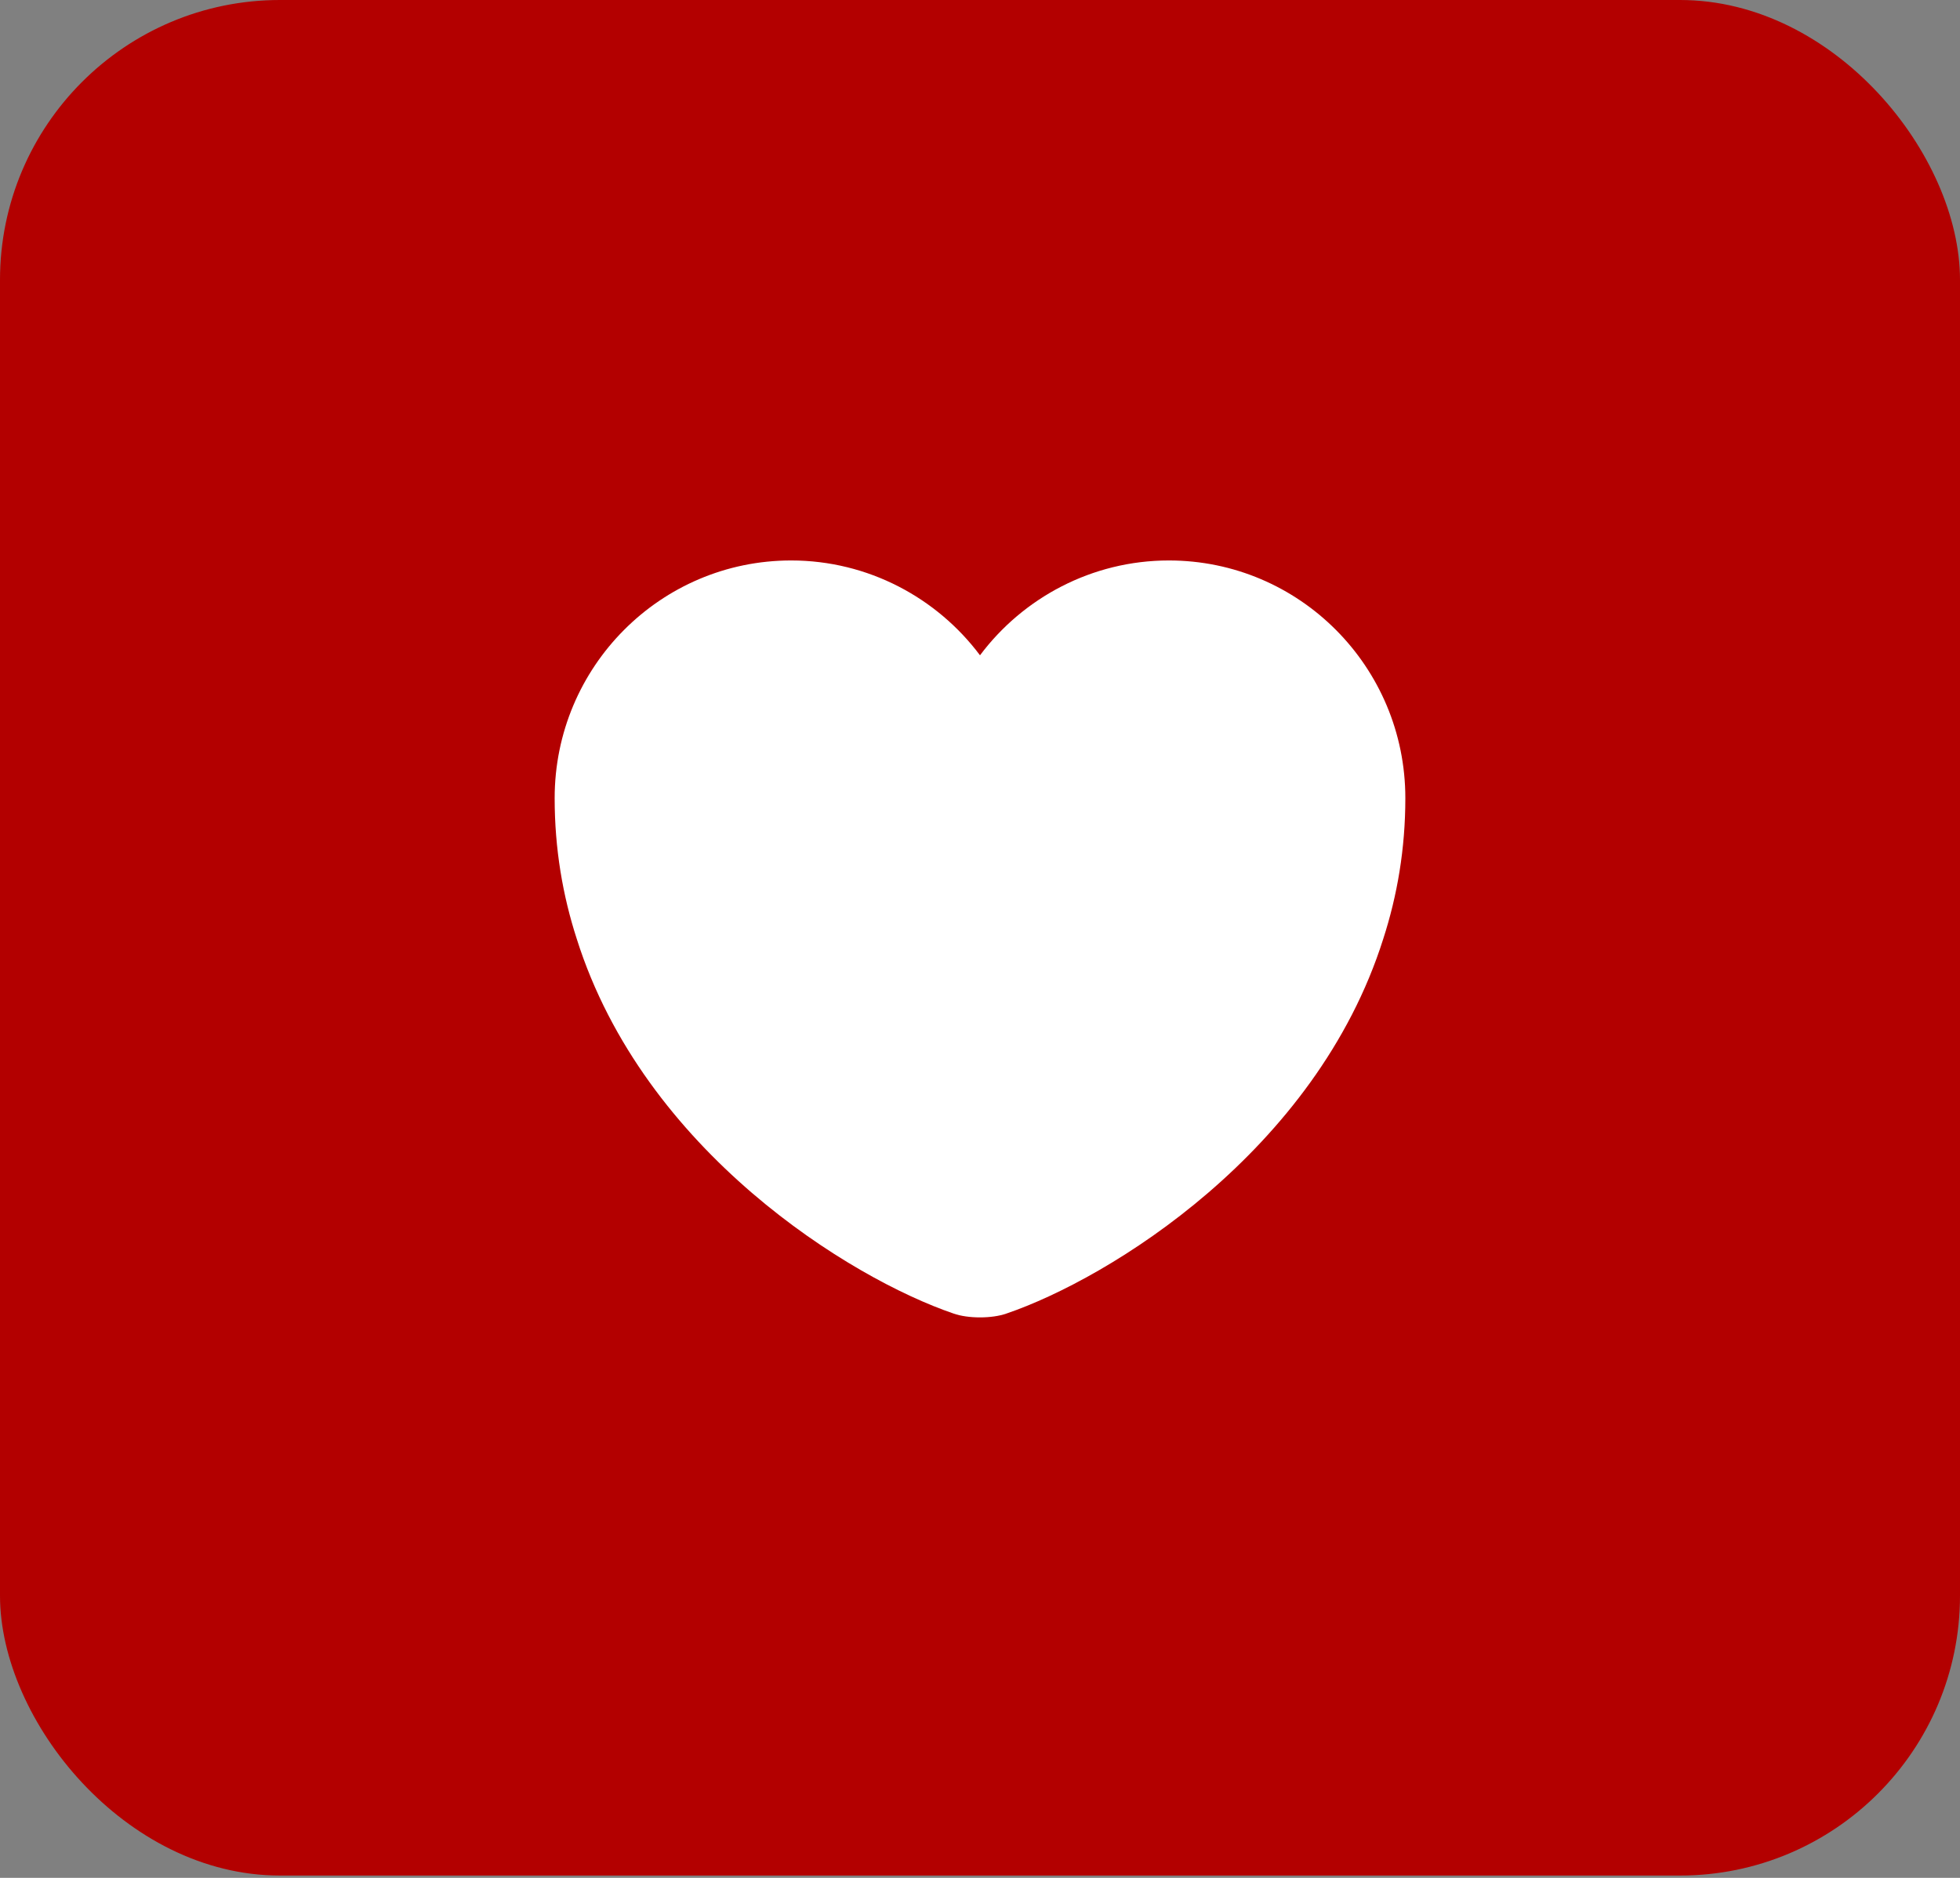
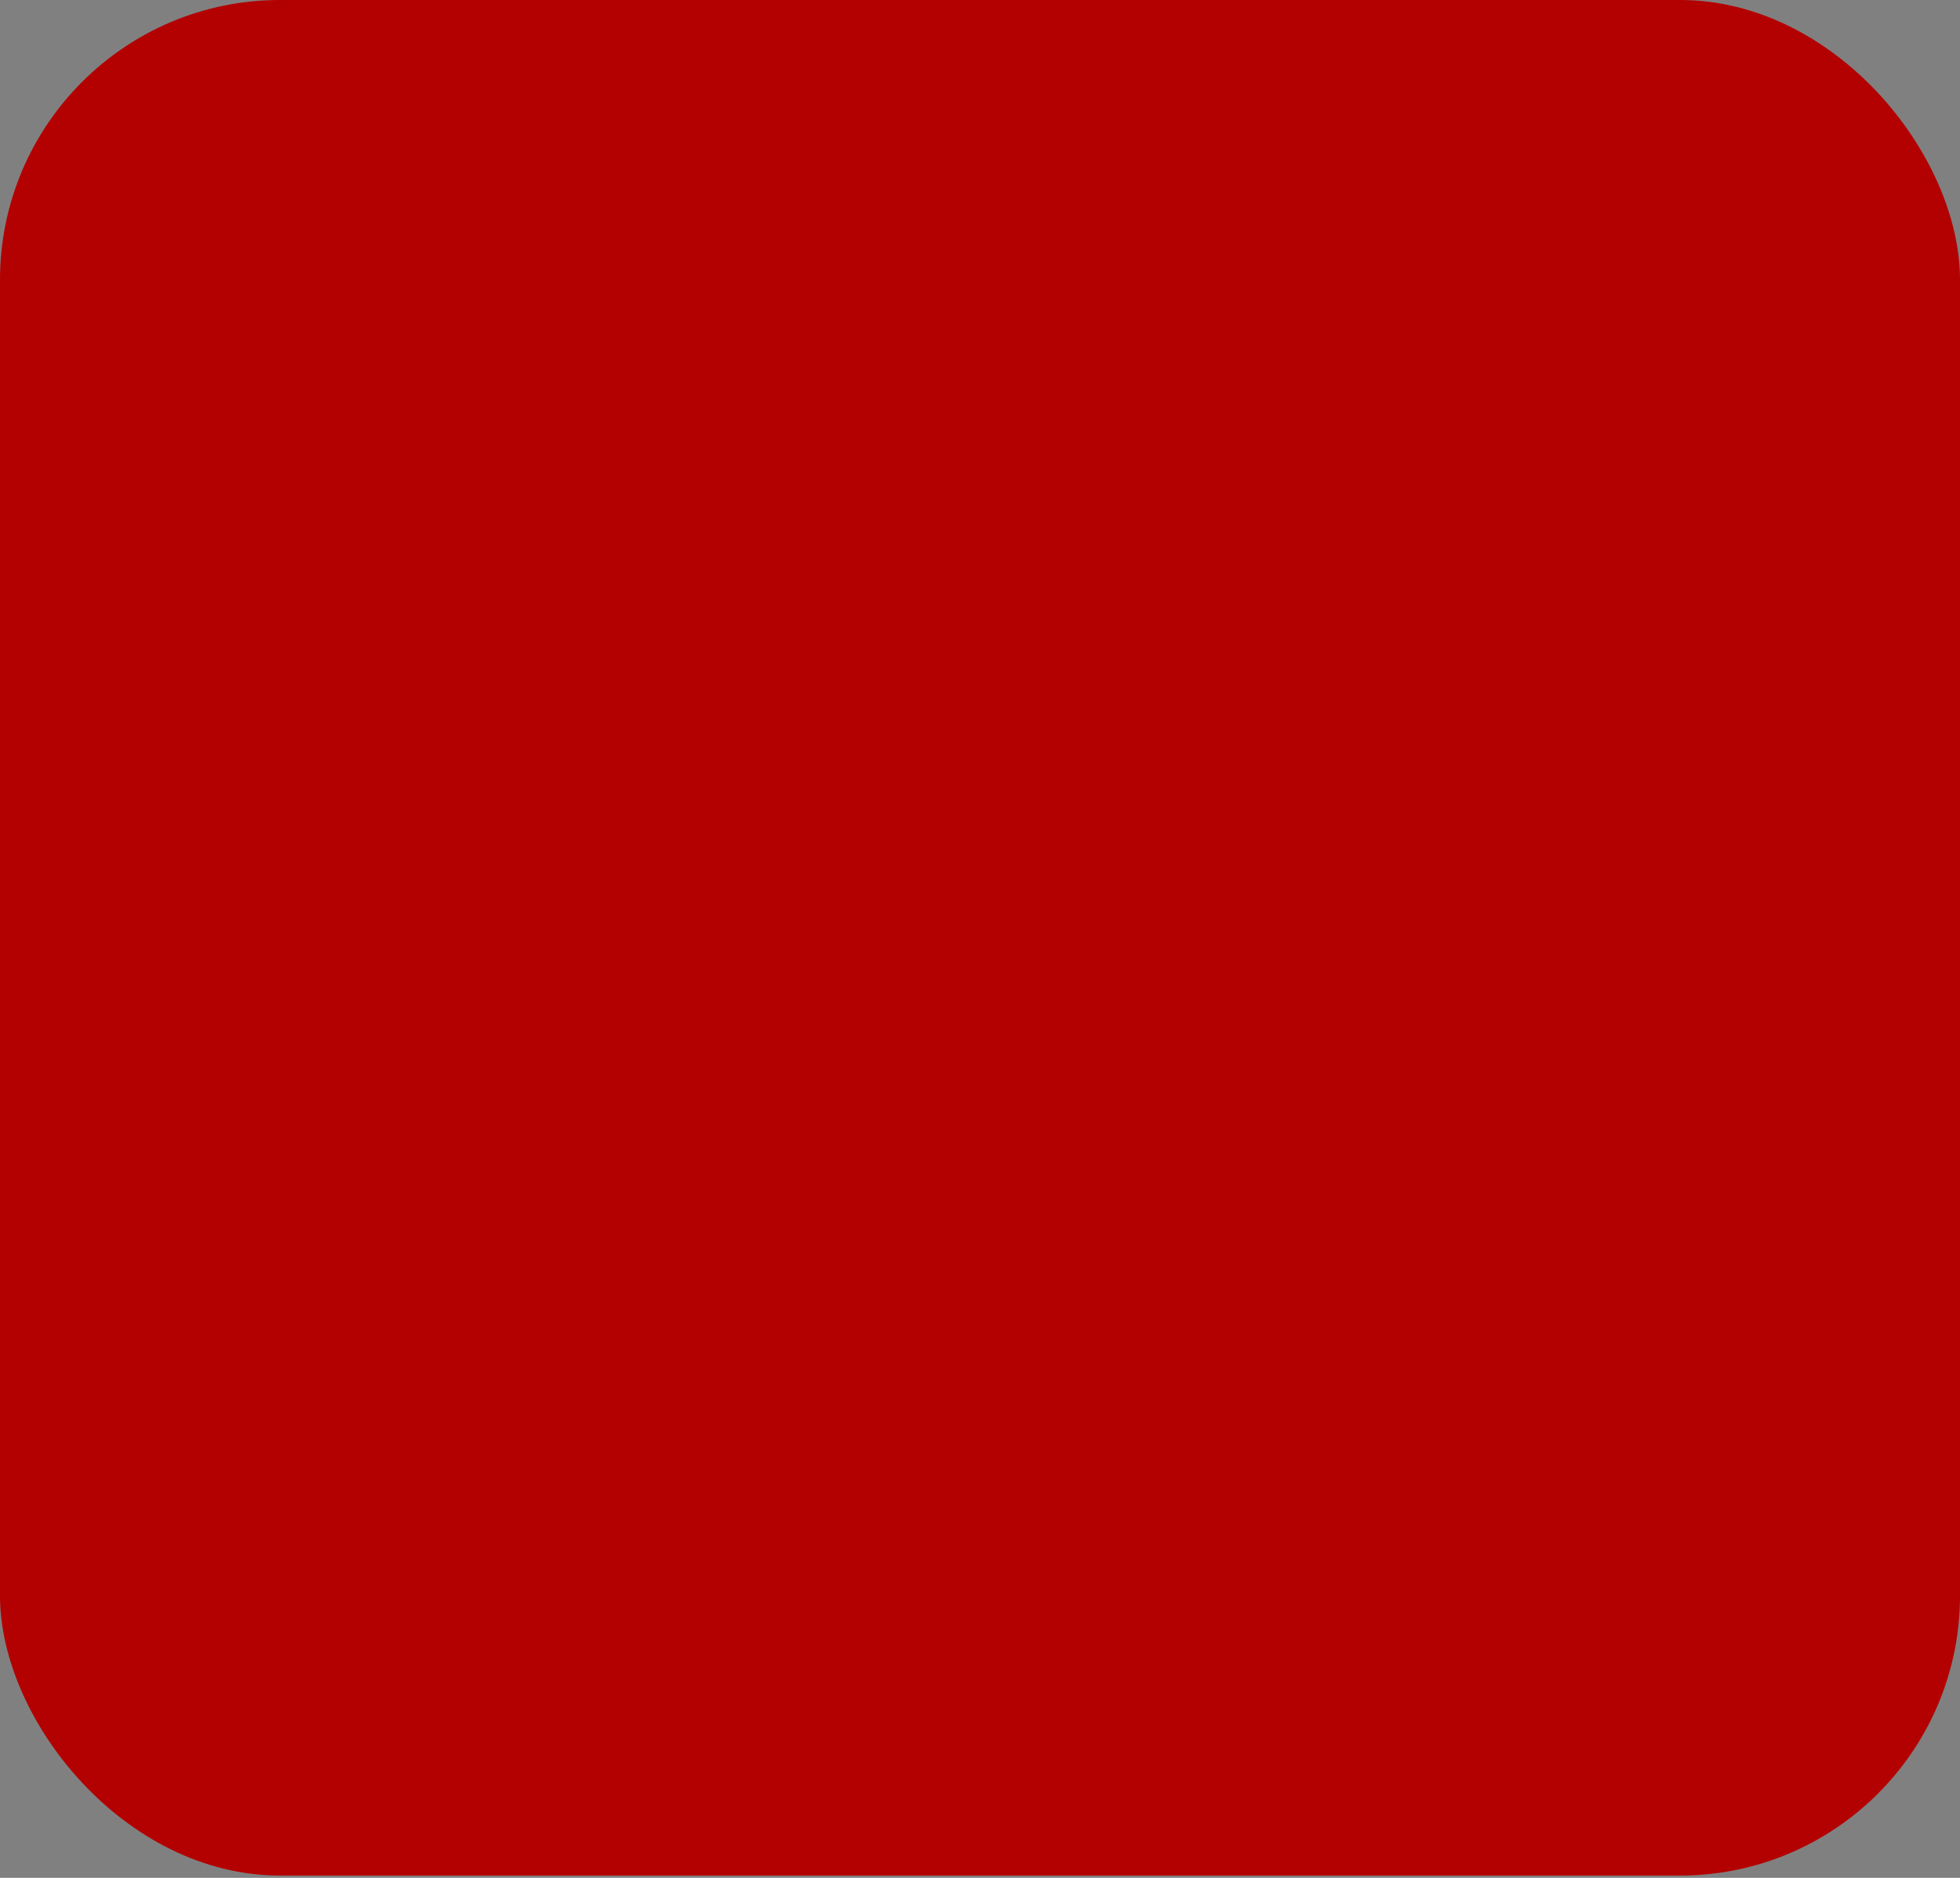
<svg xmlns="http://www.w3.org/2000/svg" width="96" height="92" viewBox="0 0 96 92" fill="none">
  <rect x="0" y="0" width="96" height="92" fill="#808080" stroke="none" />
  <rect width="96" height="91.886" rx="13.714" fill="#B30000" />
-   <path d="M57.25 27.458C53.479 27.458 50.104 29.292 48 32.104C45.896 29.292 42.521 27.458 38.75 27.458C32.354 27.458 27.167 32.667 27.167 39.104C27.167 41.583 27.562 43.875 28.25 46C31.542 56.417 41.688 62.646 46.708 64.354C47.417 64.604 48.583 64.604 49.292 64.354C54.312 62.646 64.458 56.417 67.75 46C68.438 43.875 68.833 41.583 68.833 39.104C68.833 32.667 63.646 27.458 57.25 27.458Z" fill="white" />
</svg>